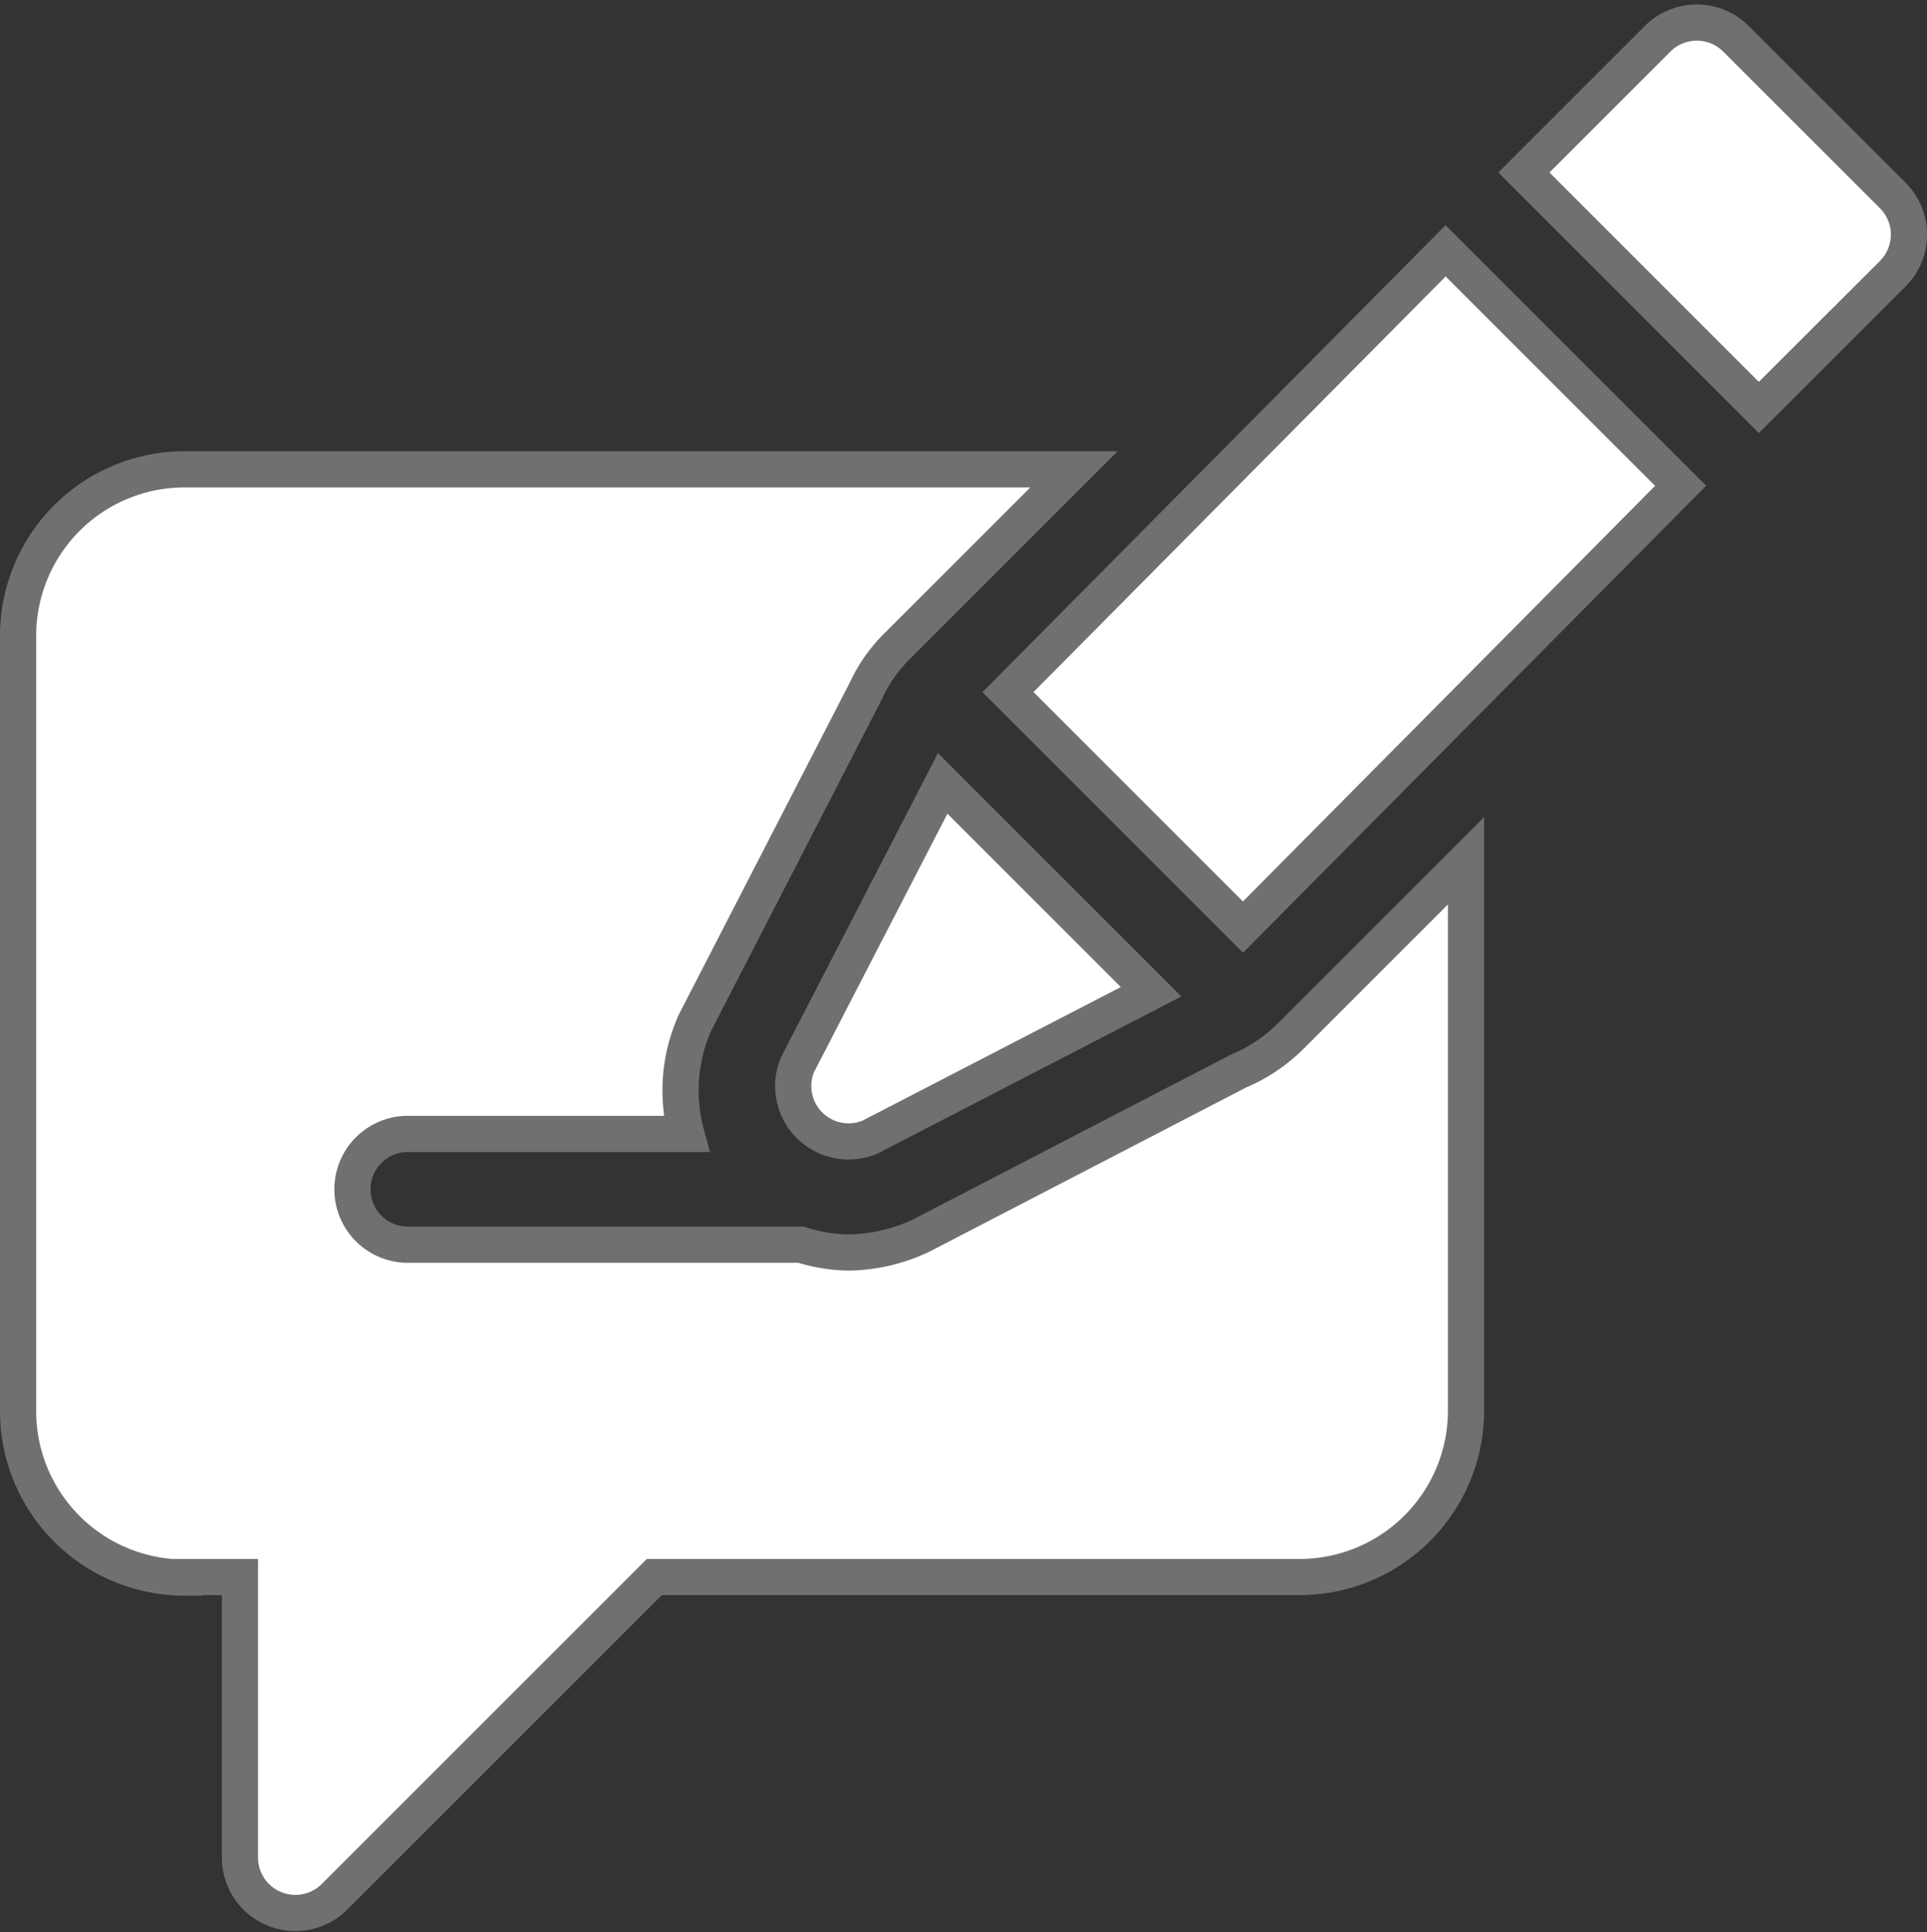
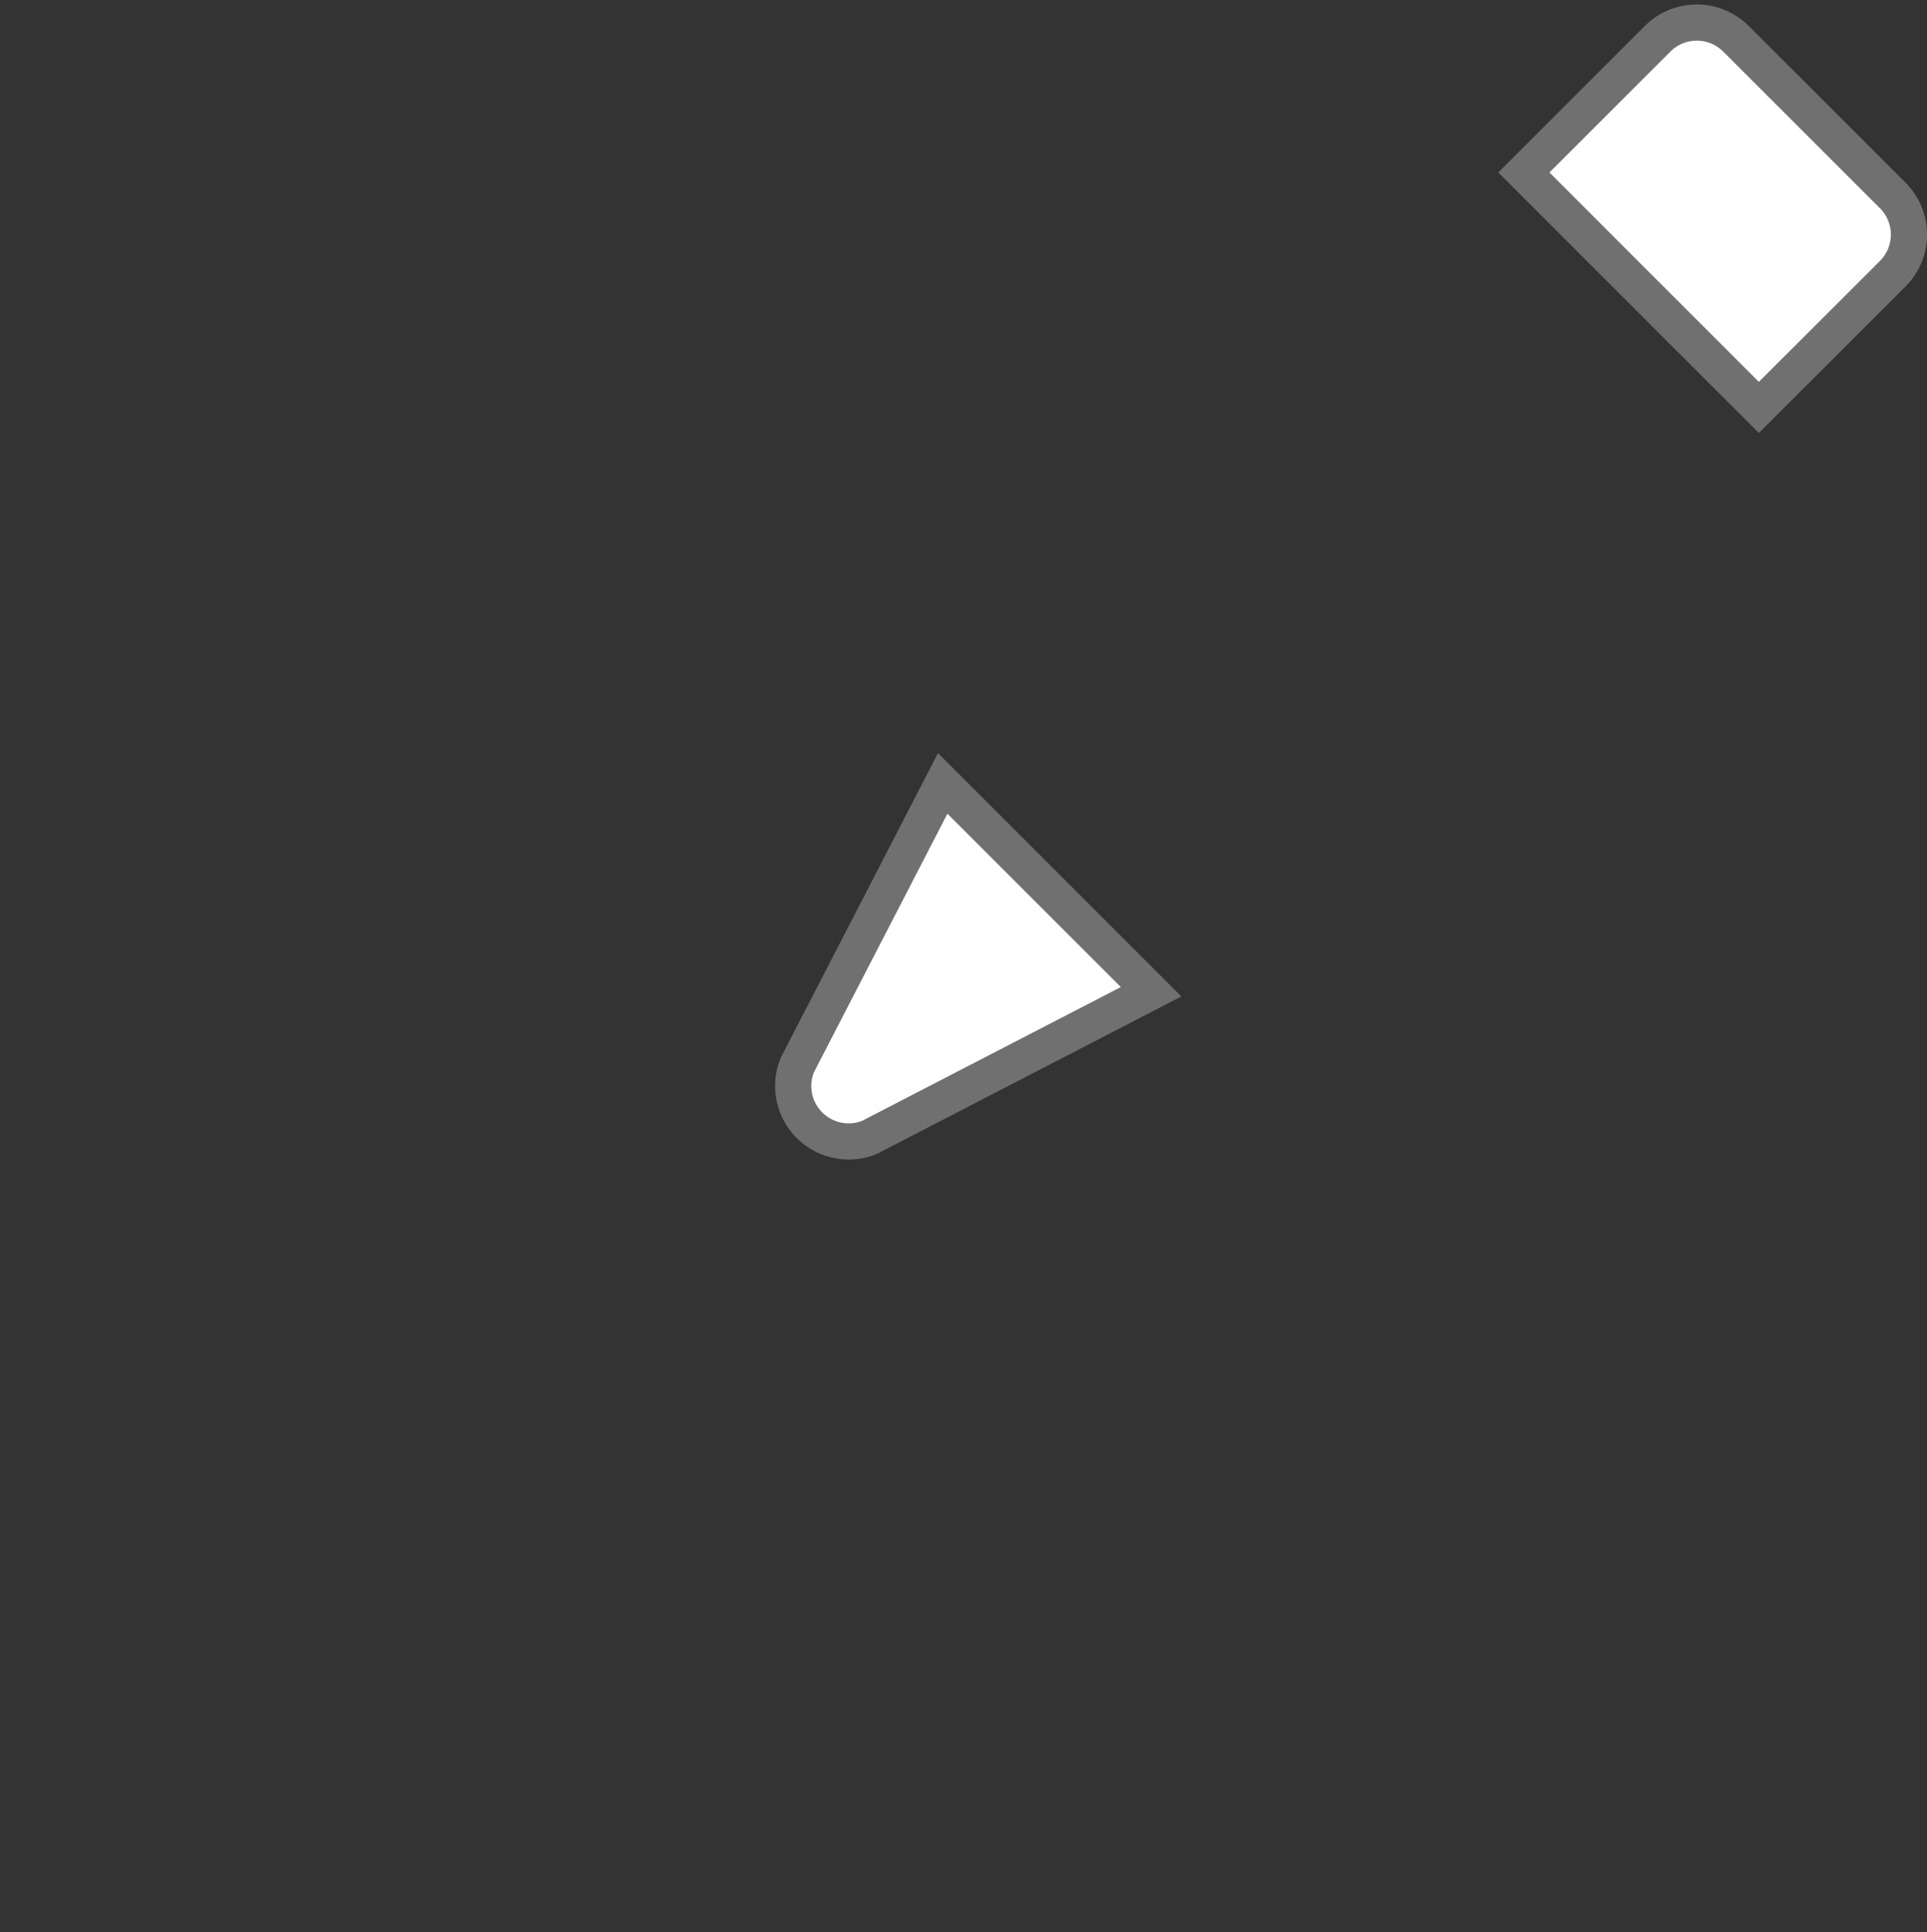
<svg xmlns="http://www.w3.org/2000/svg" width="26.631" height="26.707" viewBox="0 0 26.631 26.707">
  <rect x="0" y="0" width="26.631" height="26.707" fill="#333333" stroke="none" />
  <defs>
    <style>.a{fill:#fff;stroke:#707070;stroke-width:0.5px;}</style>
  </defs>
  <g transform="translate(0.25 0.312)">
-     <path class="a" d="M277.839,65.068l-3.248-3.248-6.048,6.1,3.248,3.248Zm0,0" transform="translate(-254.863 -58.665)" />
    <path class="a" d="M210.392,209.972a.766.766,0,0,0,1,1l3.888-2.011-2.88-2.88Zm0,0" transform="translate(-199.622 -195.564)" />
    <path class="a" d="M413.35,3.472a.765.765,0,0,0,0-1.083L411.184.224a.766.766,0,0,0-1.083,0l-1.848,1.848L411.5,5.32Zm0,0" transform="translate(-387.443 0)" />
-     <path class="a" d="M2.8,136.311h.766v3.879a.766.766,0,0,0,1.307.541l4.42-4.42H18.21a2.3,2.3,0,0,0,2.3-2.3v-7.6l-2.415,2.415a2.275,2.275,0,0,1-.733.493l-4.383,2.273a2.417,2.417,0,0,1-1,.233,2.262,2.262,0,0,1-.66-.108H5.859a.766.766,0,0,1,0-1.531H9.735a2.292,2.292,0,0,1,.122-1.542l2.362-4.588a2.093,2.093,0,0,1,.443-.626l2.43-2.43H2.8a2.3,2.3,0,0,0-2.3,2.3v10.718a2.3,2.3,0,0,0,2.3,2.3Zm0,0" transform="translate(-0.5 -114.824)" />
  </g>
</svg>